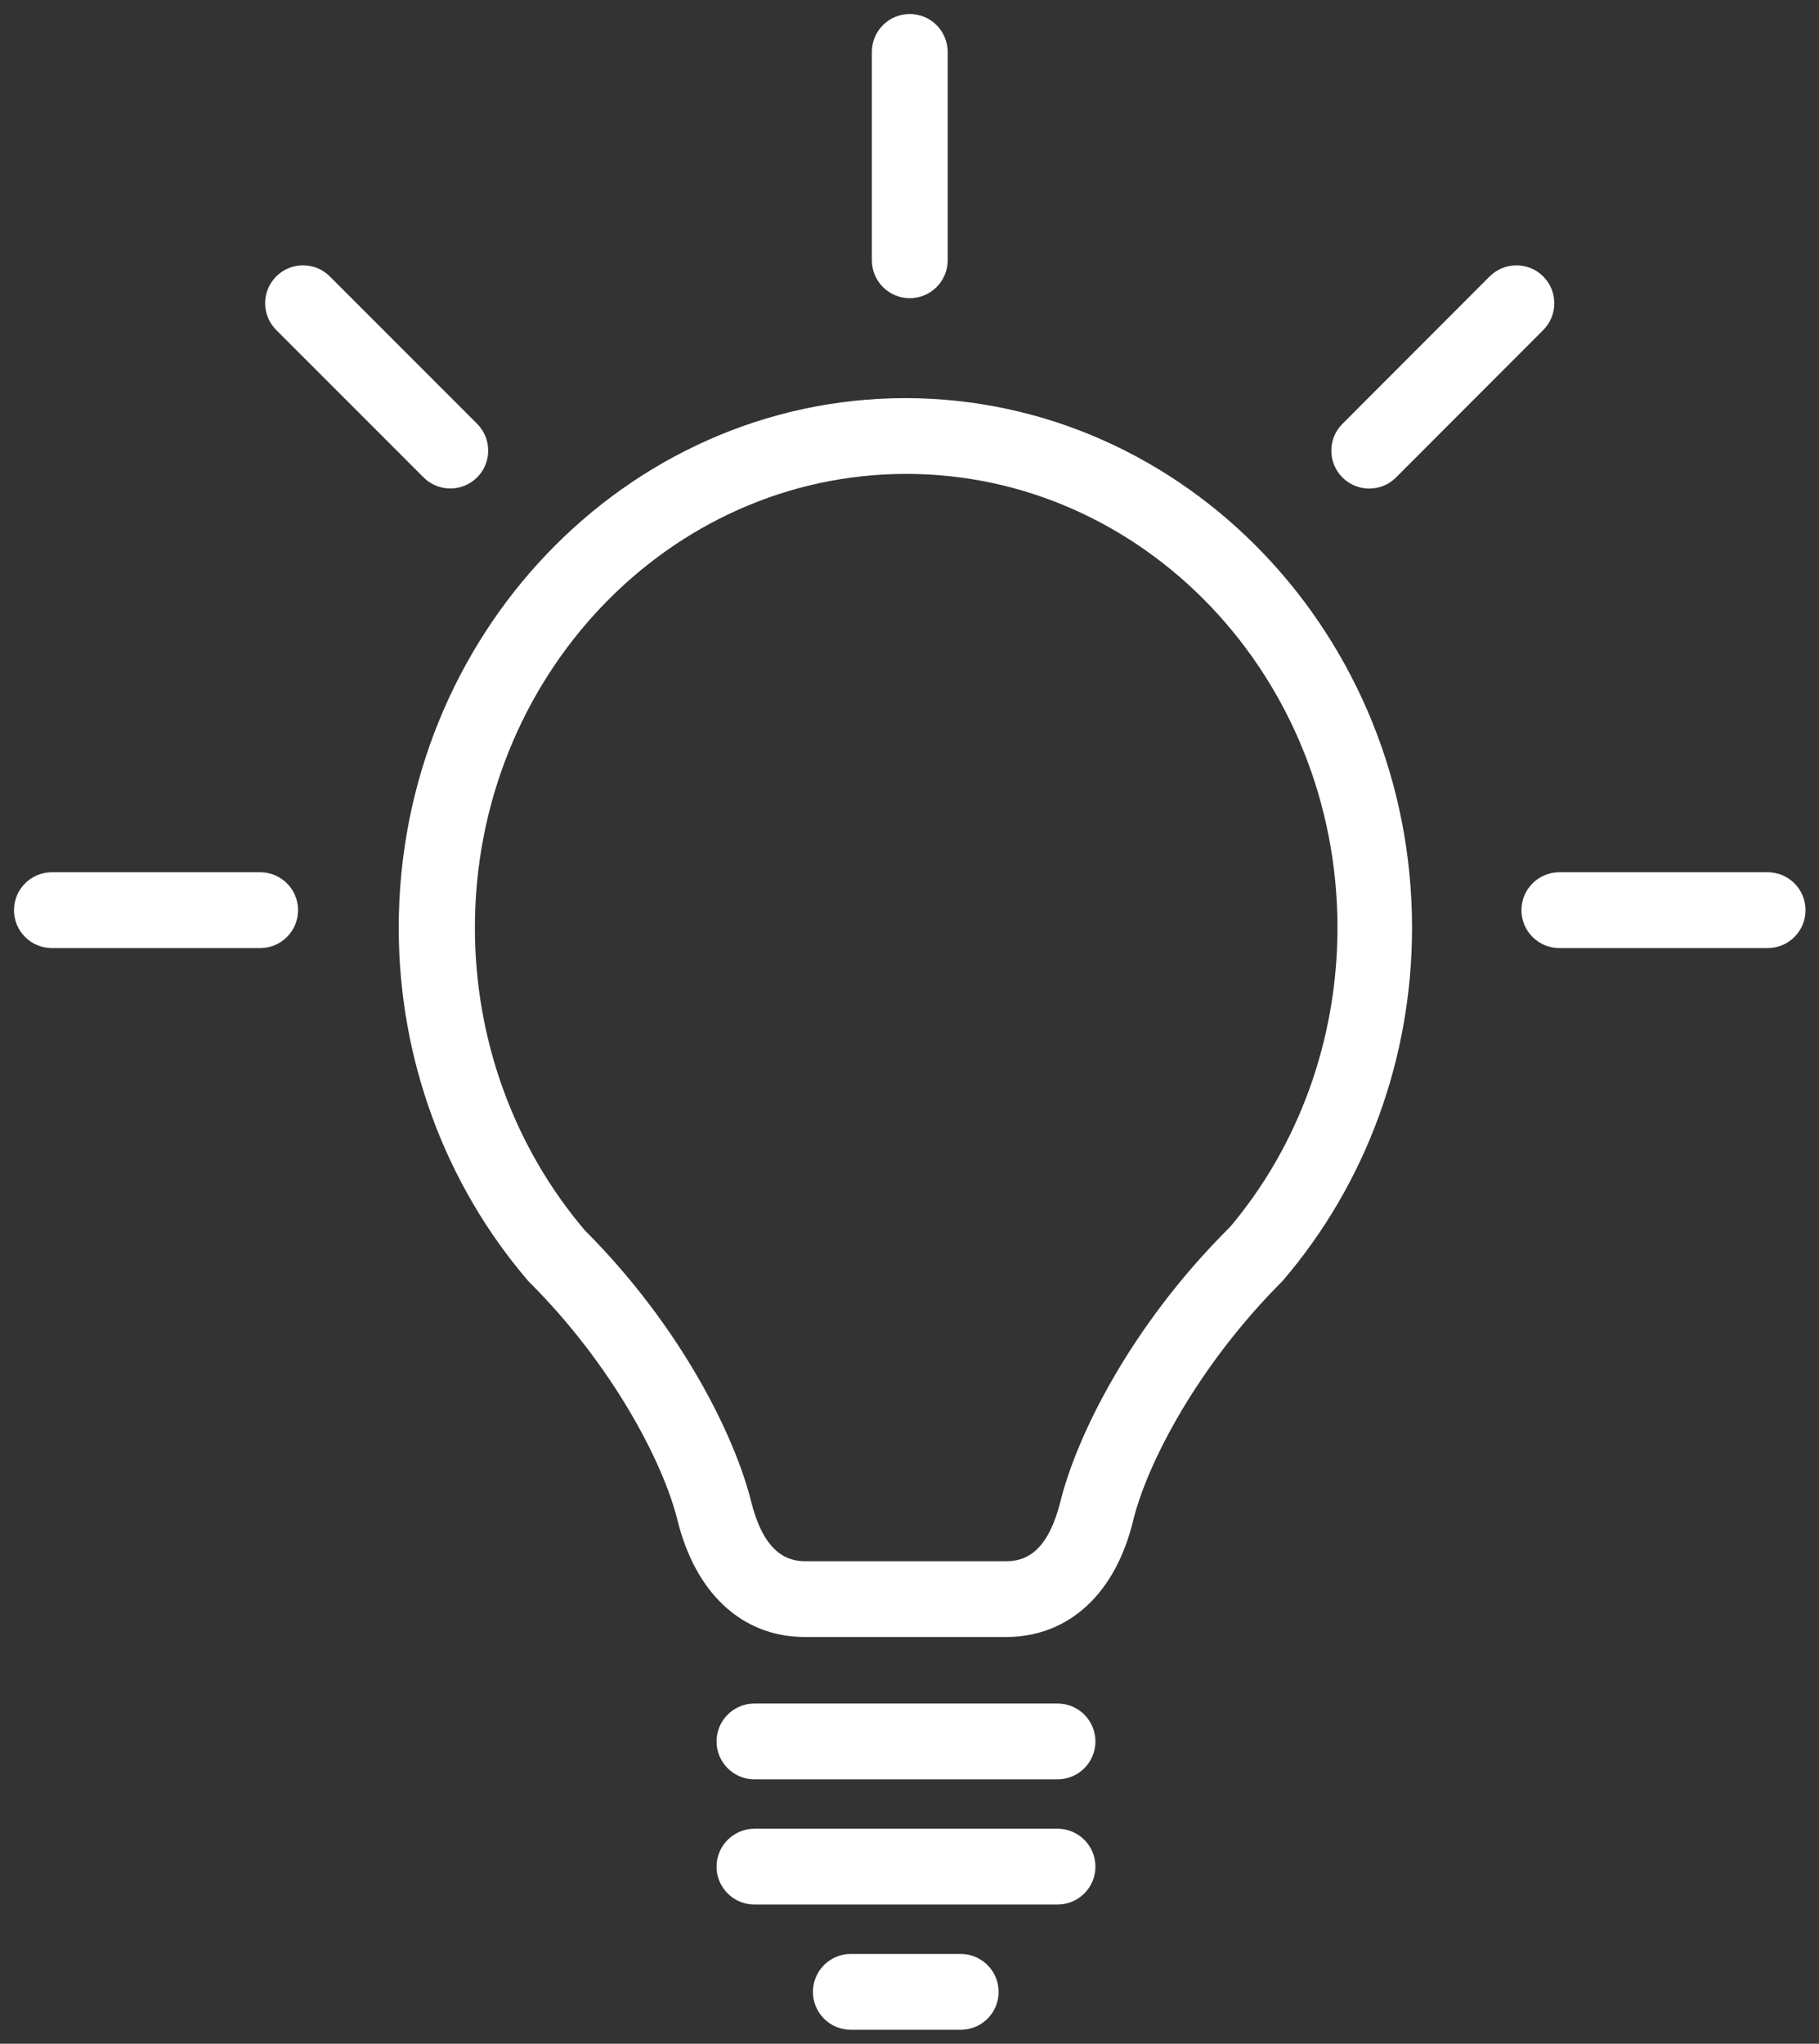
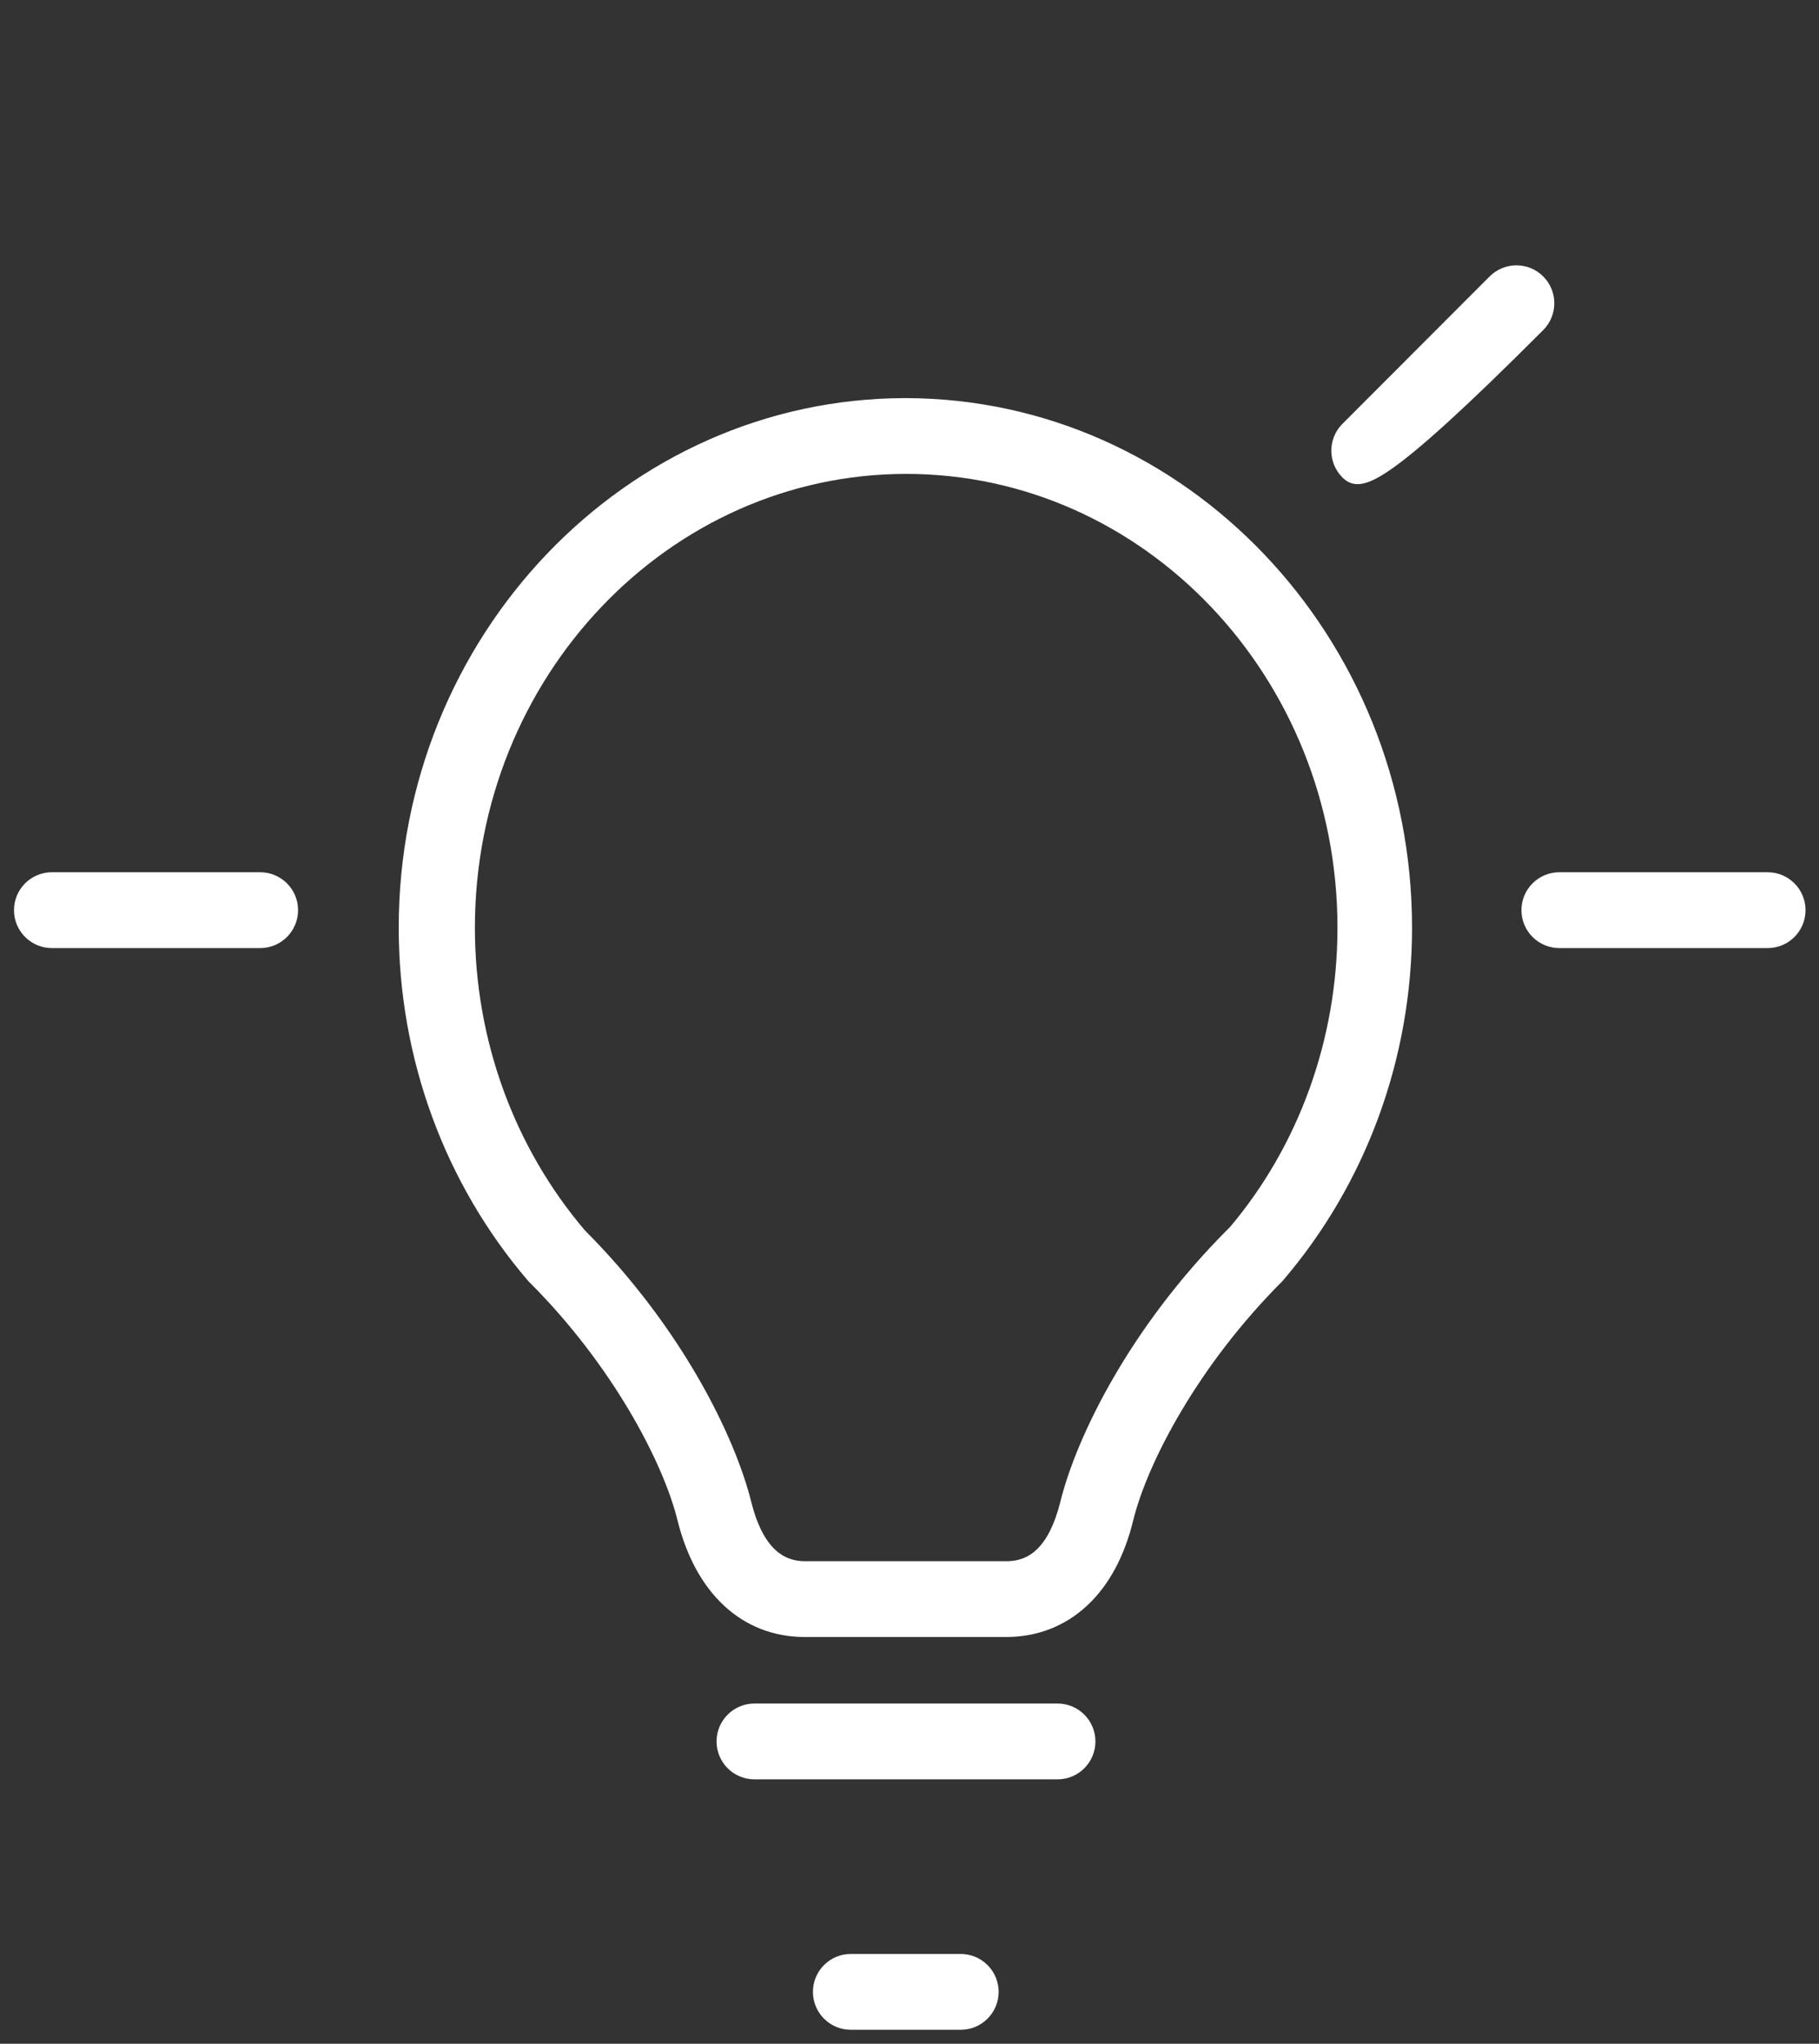
<svg xmlns="http://www.w3.org/2000/svg" width="65" height="73" viewBox="0 0 65 73" fill="none">
  <rect x="0" y="0" width="65" height="73" fill="#333333" stroke="none" />
  <path d="M32.367 14.47V14.47C42.223 14.487 50.208 22.871 50.208 33.136C50.208 37.734 48.593 42.147 45.65 45.581L45.644 45.588L45.638 45.594C42.633 48.599 40.78 52.103 40.252 54.243C39.952 55.48 39.417 56.475 38.681 57.162C37.941 57.852 37.011 58.221 35.953 58.221H28.752C27.7 58.22 26.775 57.851 26.036 57.162C25.3 56.475 24.761 55.482 24.453 54.245V54.244C23.925 52.104 22.073 48.599 19.111 45.638L19.061 45.588L19.056 45.581C16.113 42.147 14.498 37.734 14.498 33.136C14.498 22.856 22.497 14.486 32.339 14.47V14.47H32.367ZM32.381 16.677C23.75 16.678 16.72 24.054 16.72 33.136C16.72 37.188 18.135 41.085 20.712 44.112C24.165 47.569 26.037 51.431 26.604 53.711C26.804 54.512 27.094 55.089 27.455 55.463C27.809 55.829 28.242 56.013 28.767 56.013H35.968C36.499 56.013 36.931 55.828 37.283 55.463C37.642 55.09 37.929 54.514 38.13 53.712C38.697 51.415 40.586 47.547 44.059 44.074L44.133 44.001H44.134C46.638 41.041 48.043 37.18 48.043 33.136C48.043 24.04 41.013 16.677 32.381 16.677Z" fill="white" stroke="white" stroke-width="0.5" />
  <path d="M63.164 31.405C63.774 31.405 64.268 31.899 64.269 32.509C64.269 33.119 63.774 33.614 63.164 33.614H55.721C55.111 33.613 54.617 33.119 54.617 32.509C54.617 31.9 55.111 31.406 55.721 31.405H63.164Z" fill="white" stroke="white" stroke-width="0.5" />
  <path d="M9.297 31.405C9.906 31.405 10.401 31.899 10.401 32.509C10.401 33.119 9.907 33.614 9.297 33.614H1.854C1.244 33.613 0.75 33.119 0.75 32.509C0.75 31.9 1.244 31.406 1.854 31.405H9.297Z" fill="white" stroke="white" stroke-width="0.5" />
-   <path d="M32.509 0.75C33.118 0.75 33.613 1.244 33.614 1.854V9.297C33.614 9.907 33.119 10.401 32.509 10.401C31.899 10.401 31.405 9.906 31.405 9.297V1.854C31.406 1.244 31.9 0.75 32.509 0.75Z" fill="white" stroke="white" stroke-width="0.5" />
  <path d="M37.79 61.097C38.4 61.097 38.893 61.591 38.894 62.2C38.894 62.81 38.4 63.305 37.79 63.305H26.959C26.349 63.305 25.855 62.81 25.855 62.2C25.856 61.591 26.35 61.097 26.959 61.097H37.79Z" fill="white" stroke="white" stroke-width="0.5" />
-   <path d="M10.048 10.05C10.479 9.619 11.178 9.619 11.609 10.05L16.872 15.313C17.303 15.744 17.303 16.444 16.872 16.875C16.441 17.306 15.742 17.305 15.311 16.874L10.048 11.611C9.617 11.18 9.617 10.481 10.048 10.05Z" fill="white" stroke="white" stroke-width="0.5" />
-   <path d="M53.407 10.051C53.838 9.62 54.537 9.619 54.968 10.05C55.399 10.48 55.4 11.18 54.969 11.612L49.708 16.878C49.278 17.309 48.578 17.308 48.147 16.878C47.716 16.447 47.716 15.748 48.146 15.317L53.407 10.051Z" fill="white" stroke="white" stroke-width="0.5" />
-   <path d="M37.79 65.569C38.4 65.569 38.893 66.063 38.894 66.673C38.894 67.282 38.4 67.777 37.79 67.777H26.959C26.349 67.777 25.855 67.282 25.855 66.673C25.856 66.064 26.35 65.57 26.959 65.569H37.79Z" fill="white" stroke="white" stroke-width="0.5" />
+   <path d="M53.407 10.051C53.838 9.62 54.537 9.619 54.968 10.05C55.399 10.48 55.4 11.18 54.969 11.612C49.278 17.309 48.578 17.308 48.147 16.878C47.716 16.447 47.716 15.748 48.146 15.317L53.407 10.051Z" fill="white" stroke="white" stroke-width="0.5" />
  <path d="M34.331 70.042L34.443 70.048C35 70.105 35.434 70.574 35.435 71.146C35.435 71.755 34.941 72.25 34.331 72.25H30.402C29.793 72.25 29.299 71.755 29.299 71.146C29.299 70.536 29.793 70.042 30.402 70.042H34.331Z" fill="white" stroke="white" stroke-width="0.5" />
</svg>